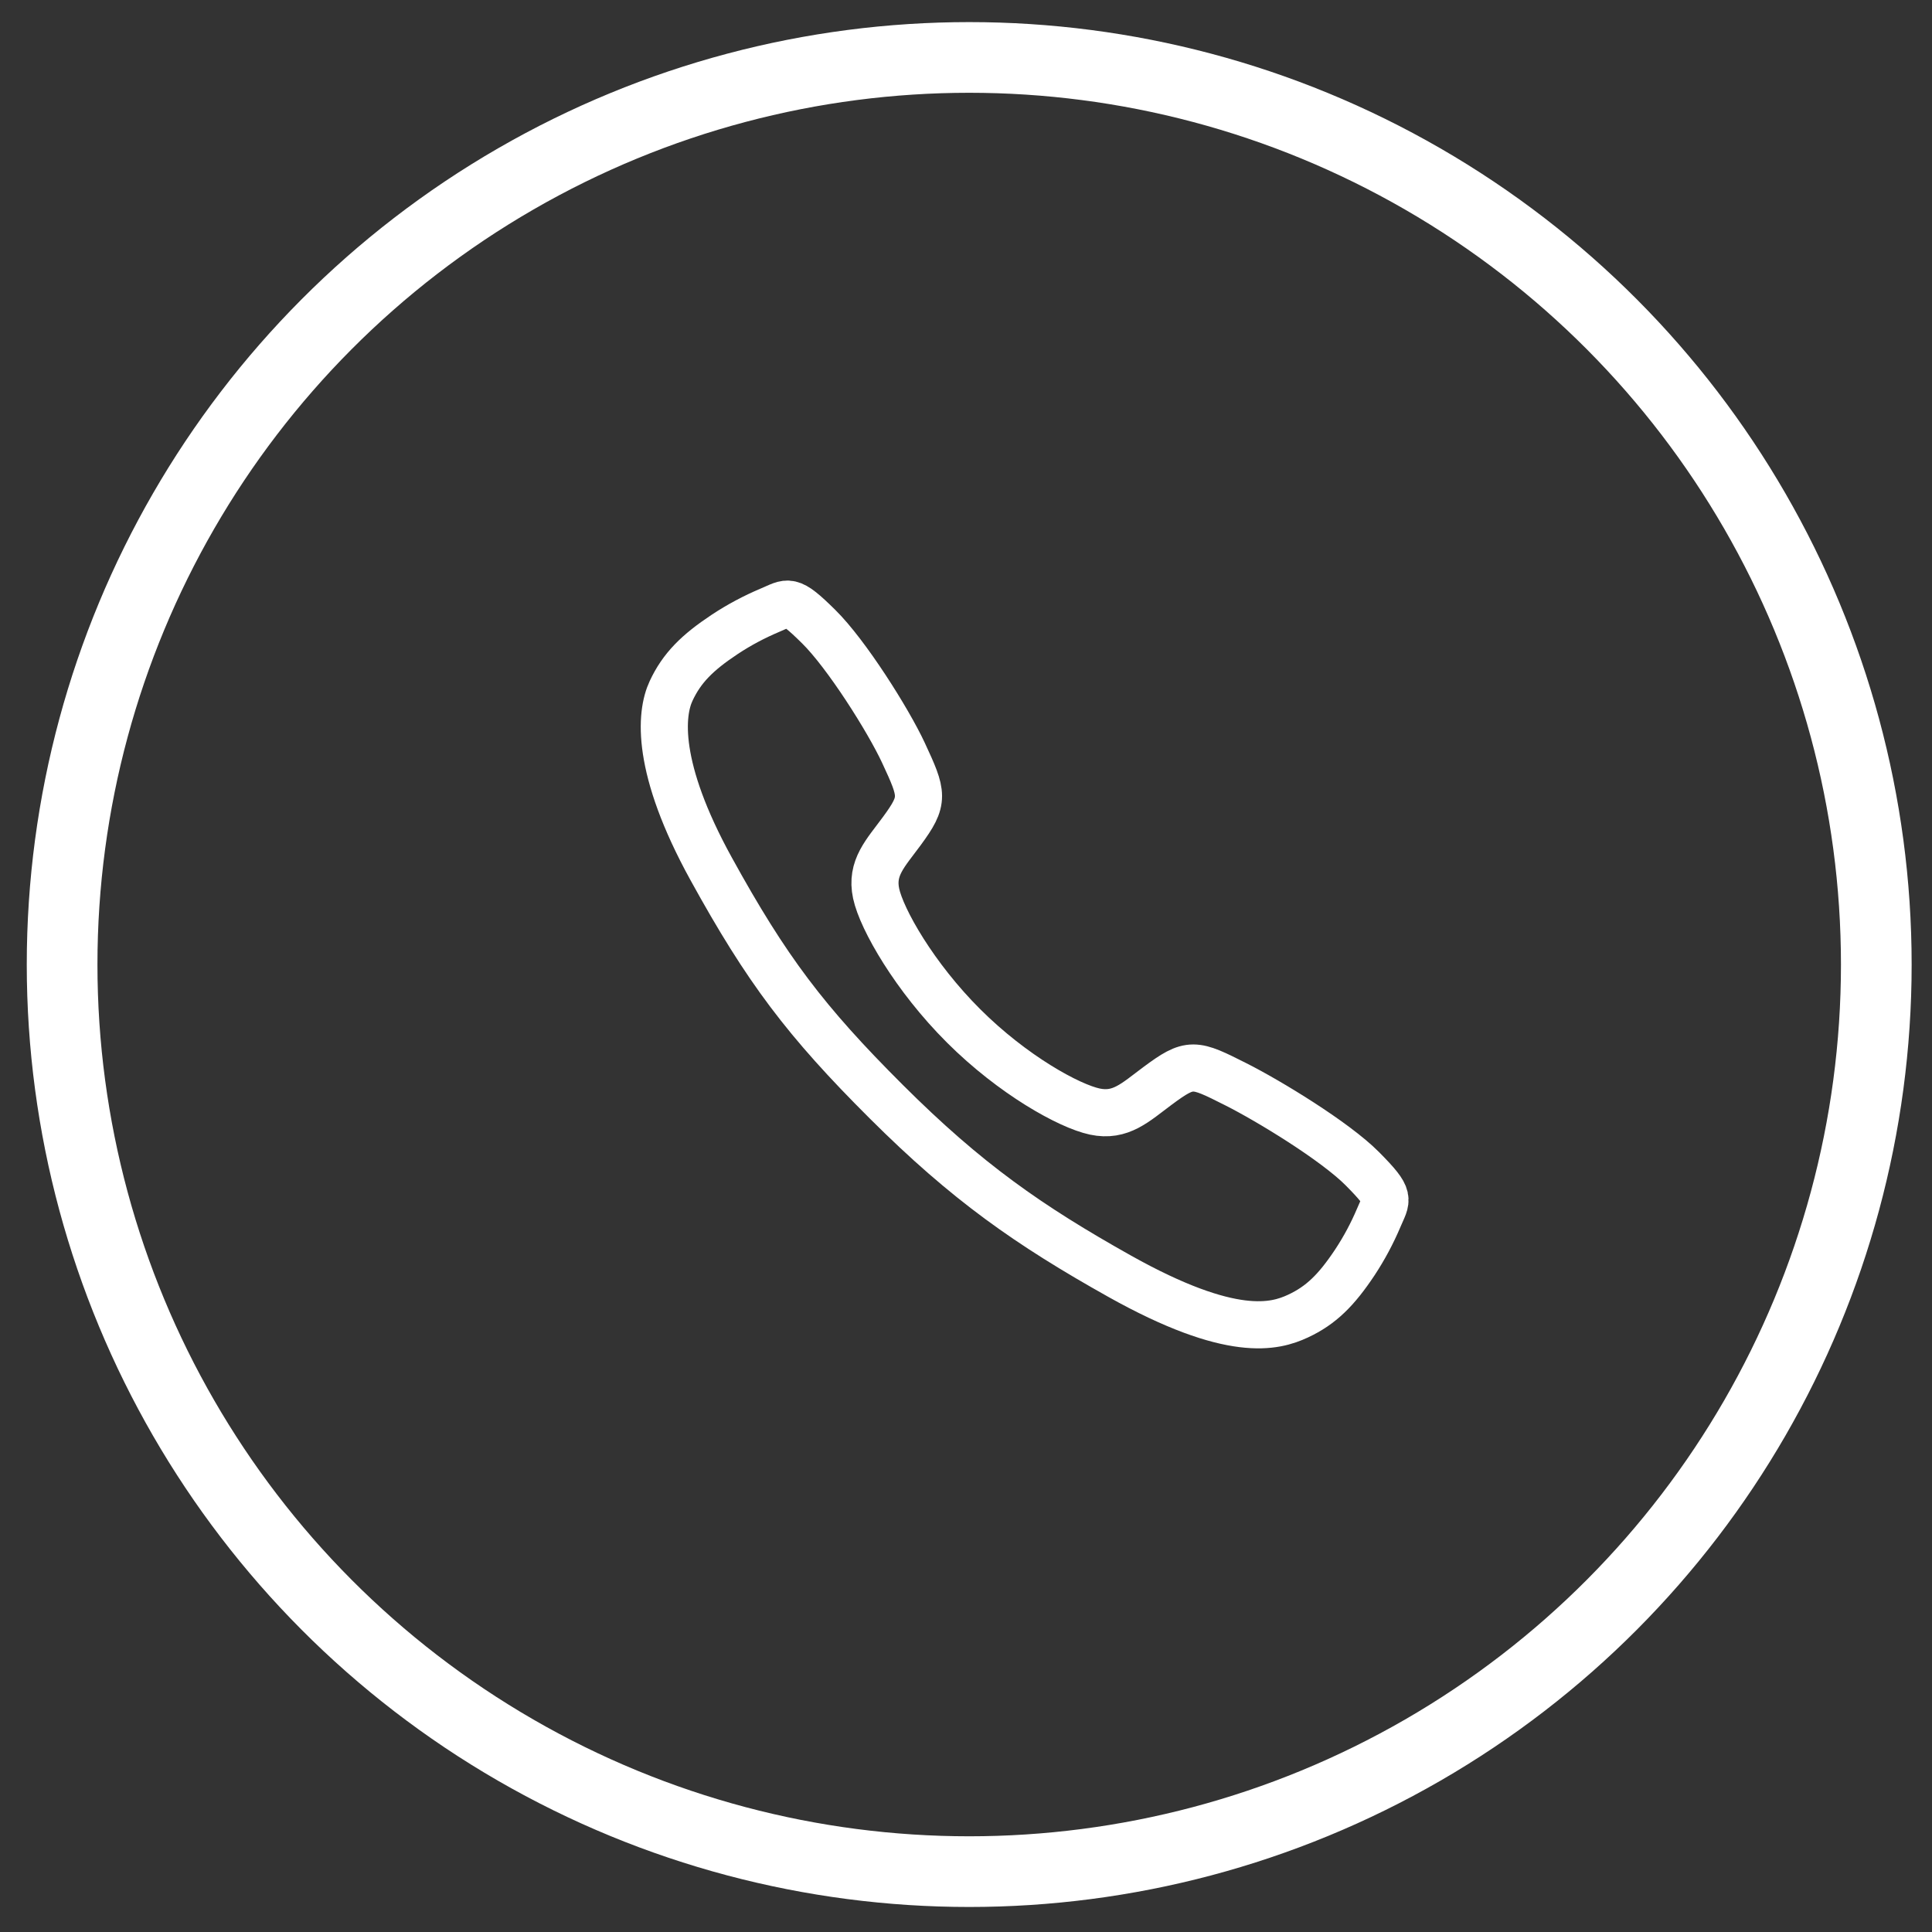
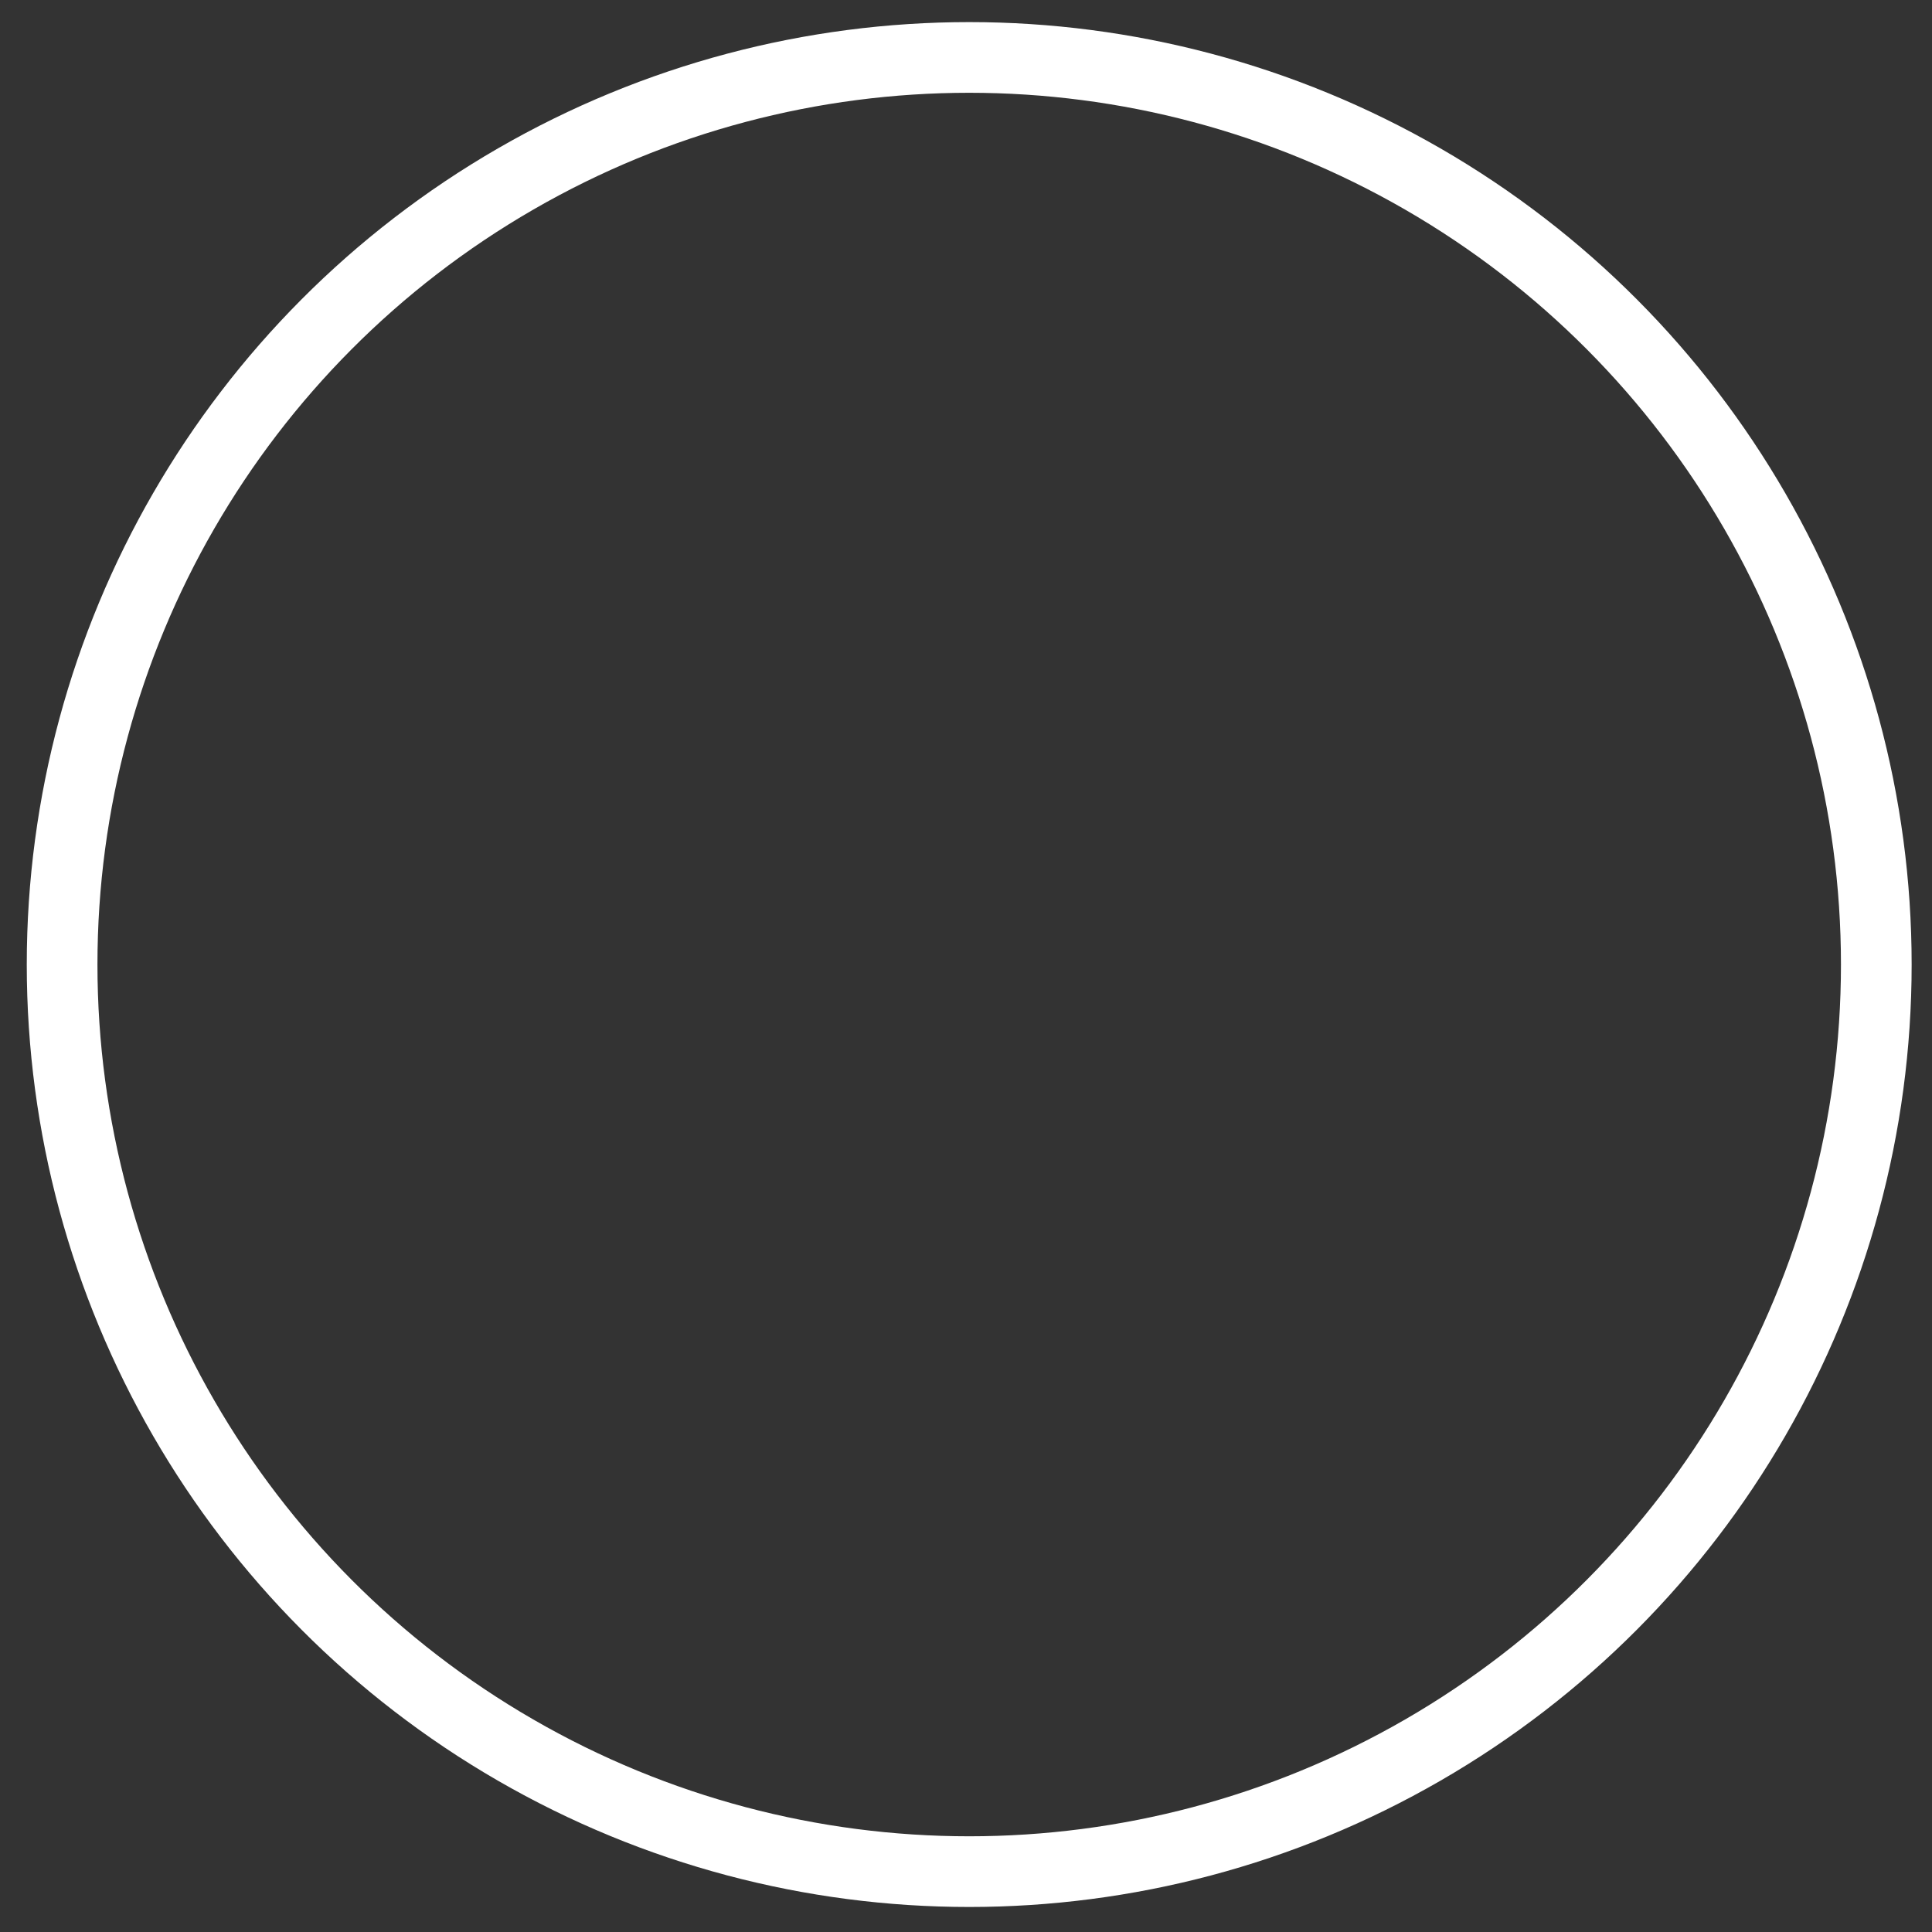
<svg xmlns="http://www.w3.org/2000/svg" width="41" height="41" viewBox="0 0 41 41" fill="none">
  <rect x="0" y="0" width="41" height="41" fill="#333333" stroke="none" />
  <circle cx="20.568" cy="20.469" r="19.25" stroke="white" stroke-width="1.5" />
-   <path d="M28.914 24.805C28.331 24.216 26.917 23.358 26.23 23.012C25.337 22.562 25.264 22.525 24.561 23.047C24.093 23.395 23.782 23.706 23.233 23.589C22.685 23.472 21.494 22.813 20.451 21.773C19.408 20.734 18.71 19.508 18.593 18.962C18.476 18.416 18.792 18.108 19.137 17.638C19.623 16.977 19.586 16.866 19.171 15.973C18.847 15.278 17.963 13.878 17.373 13.297C16.741 12.673 16.741 12.783 16.334 12.952C16.003 13.092 15.685 13.261 15.385 13.459C14.796 13.849 14.47 14.174 14.242 14.662C14.013 15.15 13.911 16.293 15.09 18.435C16.269 20.577 17.096 21.672 18.808 23.379C20.52 25.087 21.837 26.005 23.762 27.084C26.143 28.417 27.056 28.157 27.545 27.93C28.035 27.702 28.361 27.378 28.752 26.79C28.95 26.49 29.12 26.172 29.26 25.841C29.429 25.436 29.539 25.436 28.914 24.805Z" stroke="white" stroke-miterlimit="10" />
</svg>